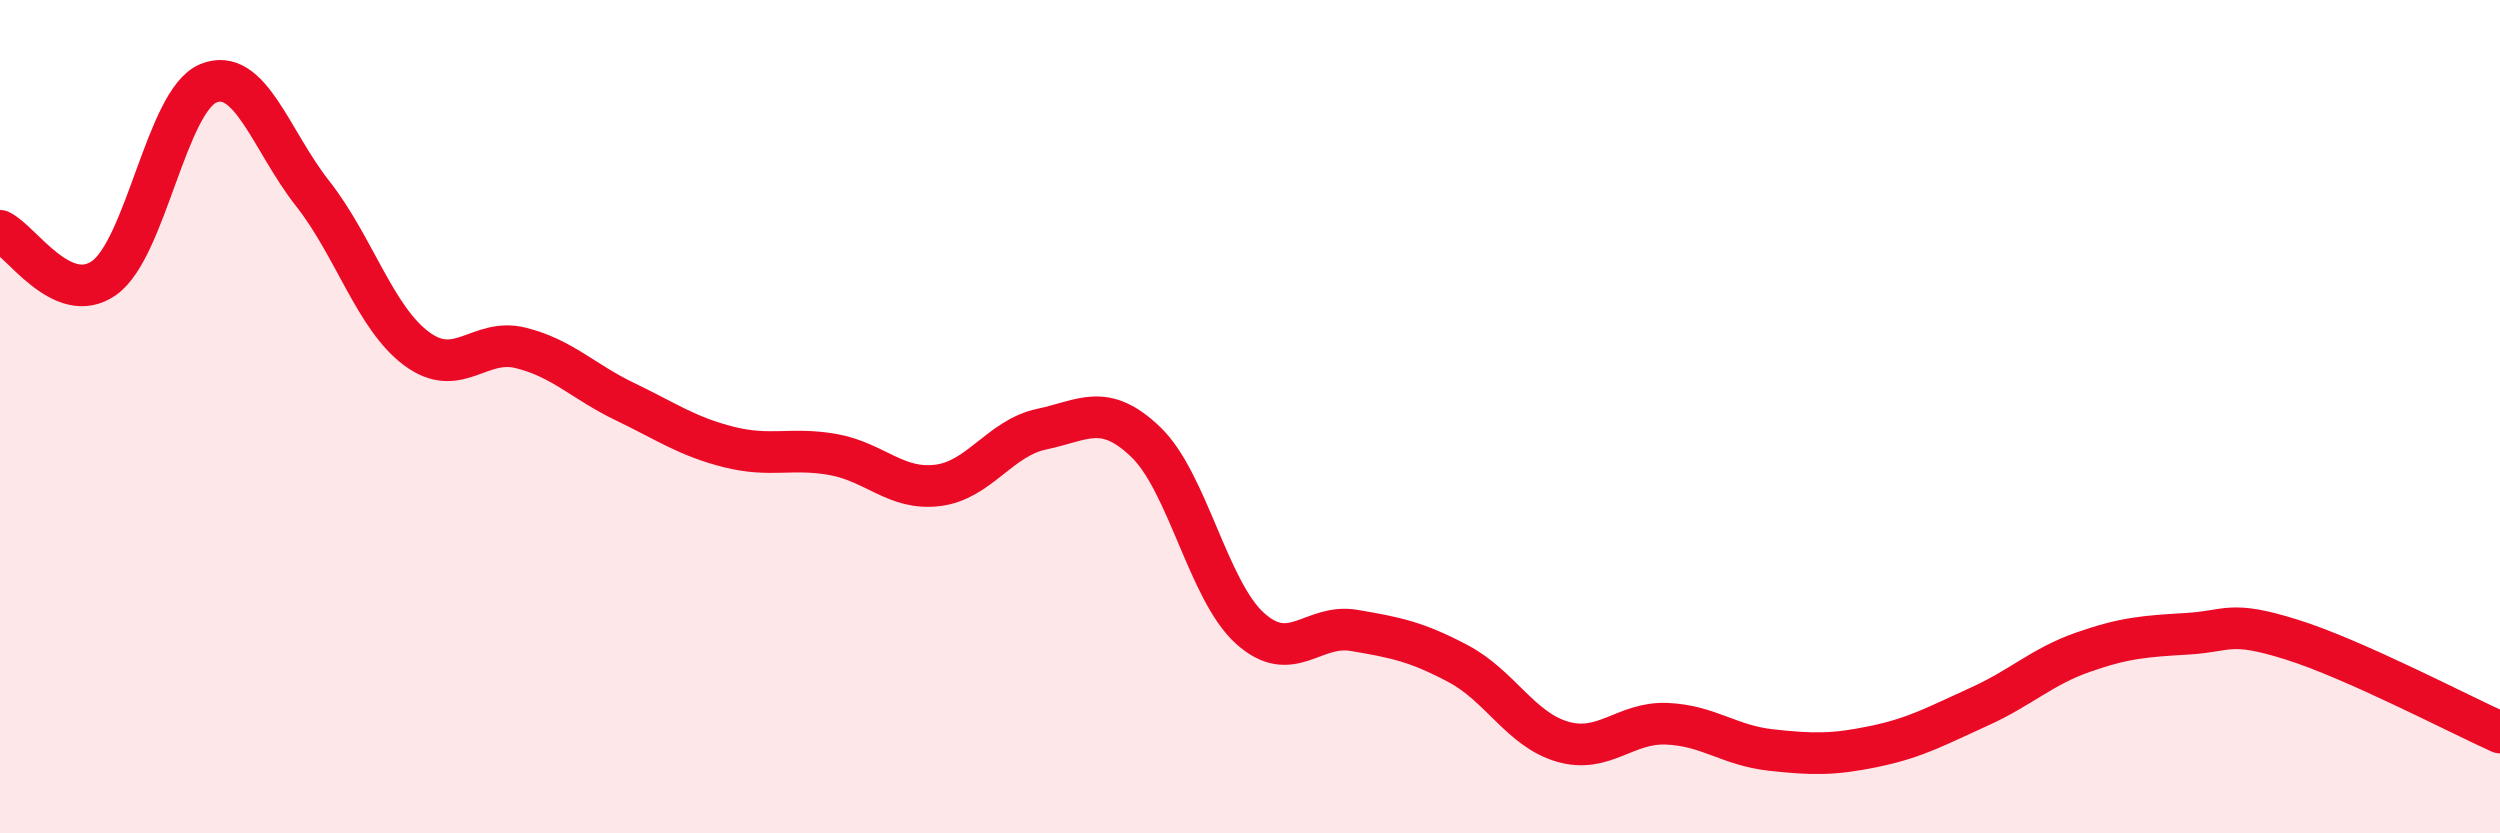
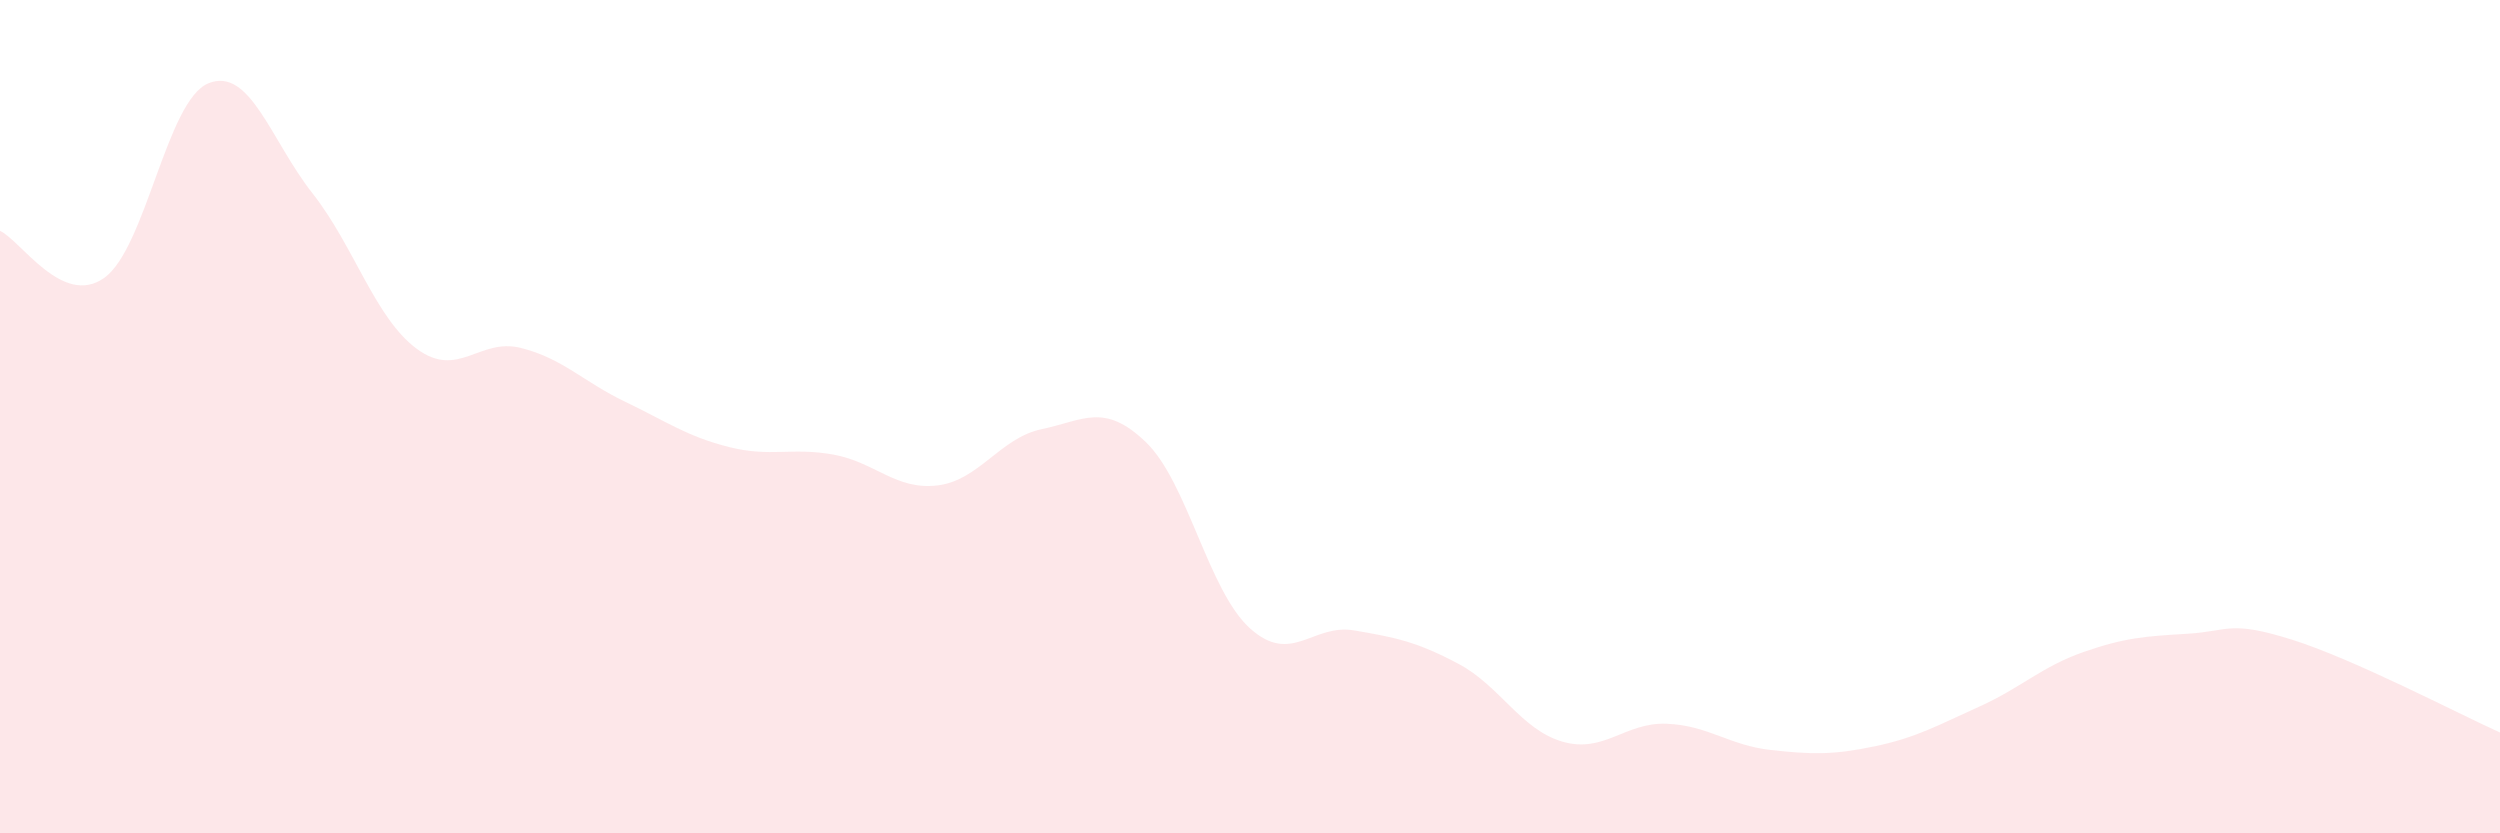
<svg xmlns="http://www.w3.org/2000/svg" width="60" height="20" viewBox="0 0 60 20">
  <path d="M 0,5.54 C 0.5,5.77 1.5,7.38 2.5,6.67 C 3.5,5.96 4,2.41 5,2 C 6,1.59 6.5,3.37 7.5,4.64 C 8.5,5.91 9,7.63 10,8.37 C 11,9.11 11.5,8.1 12.5,8.35 C 13.5,8.6 14,9.16 15,9.64 C 16,10.12 16.5,10.48 17.5,10.73 C 18.5,10.98 19,10.73 20,10.91 C 21,11.09 21.5,11.77 22.5,11.65 C 23.5,11.53 24,10.51 25,10.3 C 26,10.09 26.5,9.65 27.5,10.61 C 28.5,11.57 29,14.18 30,15.08 C 31,15.98 31.5,14.96 32.5,15.13 C 33.5,15.3 34,15.4 35,15.93 C 36,16.46 36.5,17.51 37.5,17.8 C 38.5,18.09 39,17.33 40,17.37 C 41,17.41 41.5,17.89 42.5,18 C 43.5,18.11 44,18.12 45,17.91 C 46,17.7 46.5,17.41 47.5,16.96 C 48.5,16.51 49,16 50,15.65 C 51,15.3 51.5,15.27 52.5,15.21 C 53.5,15.15 53.5,14.88 55,15.35 C 56.5,15.82 59,17.13 60,17.58L60 20L0 20Z" fill="#EB0A25" opacity="0.1" stroke-linecap="round" stroke-linejoin="round" />
-   <path d="M 0,5.54 C 0.5,5.77 1.5,7.38 2.5,6.67 C 3.5,5.96 4,2.41 5,2 C 6,1.59 6.5,3.37 7.5,4.64 C 8.5,5.91 9,7.63 10,8.37 C 11,9.11 11.5,8.1 12.5,8.35 C 13.5,8.6 14,9.16 15,9.64 C 16,10.12 16.5,10.48 17.5,10.73 C 18.5,10.98 19,10.73 20,10.91 C 21,11.09 21.5,11.77 22.5,11.65 C 23.5,11.53 24,10.51 25,10.3 C 26,10.09 26.5,9.65 27.5,10.61 C 28.5,11.57 29,14.18 30,15.08 C 31,15.98 31.5,14.96 32.5,15.13 C 33.5,15.3 34,15.4 35,15.93 C 36,16.46 36.5,17.51 37.5,17.8 C 38.5,18.09 39,17.33 40,17.37 C 41,17.41 41.5,17.89 42.5,18 C 43.5,18.11 44,18.12 45,17.91 C 46,17.7 46.5,17.41 47.5,16.96 C 48.5,16.51 49,16 50,15.65 C 51,15.3 51.5,15.27 52.5,15.21 C 53.5,15.15 53.5,14.88 55,15.35 C 56.5,15.82 59,17.13 60,17.58" stroke="#EB0A25" stroke-width="1" fill="none" stroke-linecap="round" stroke-linejoin="round" />
</svg>